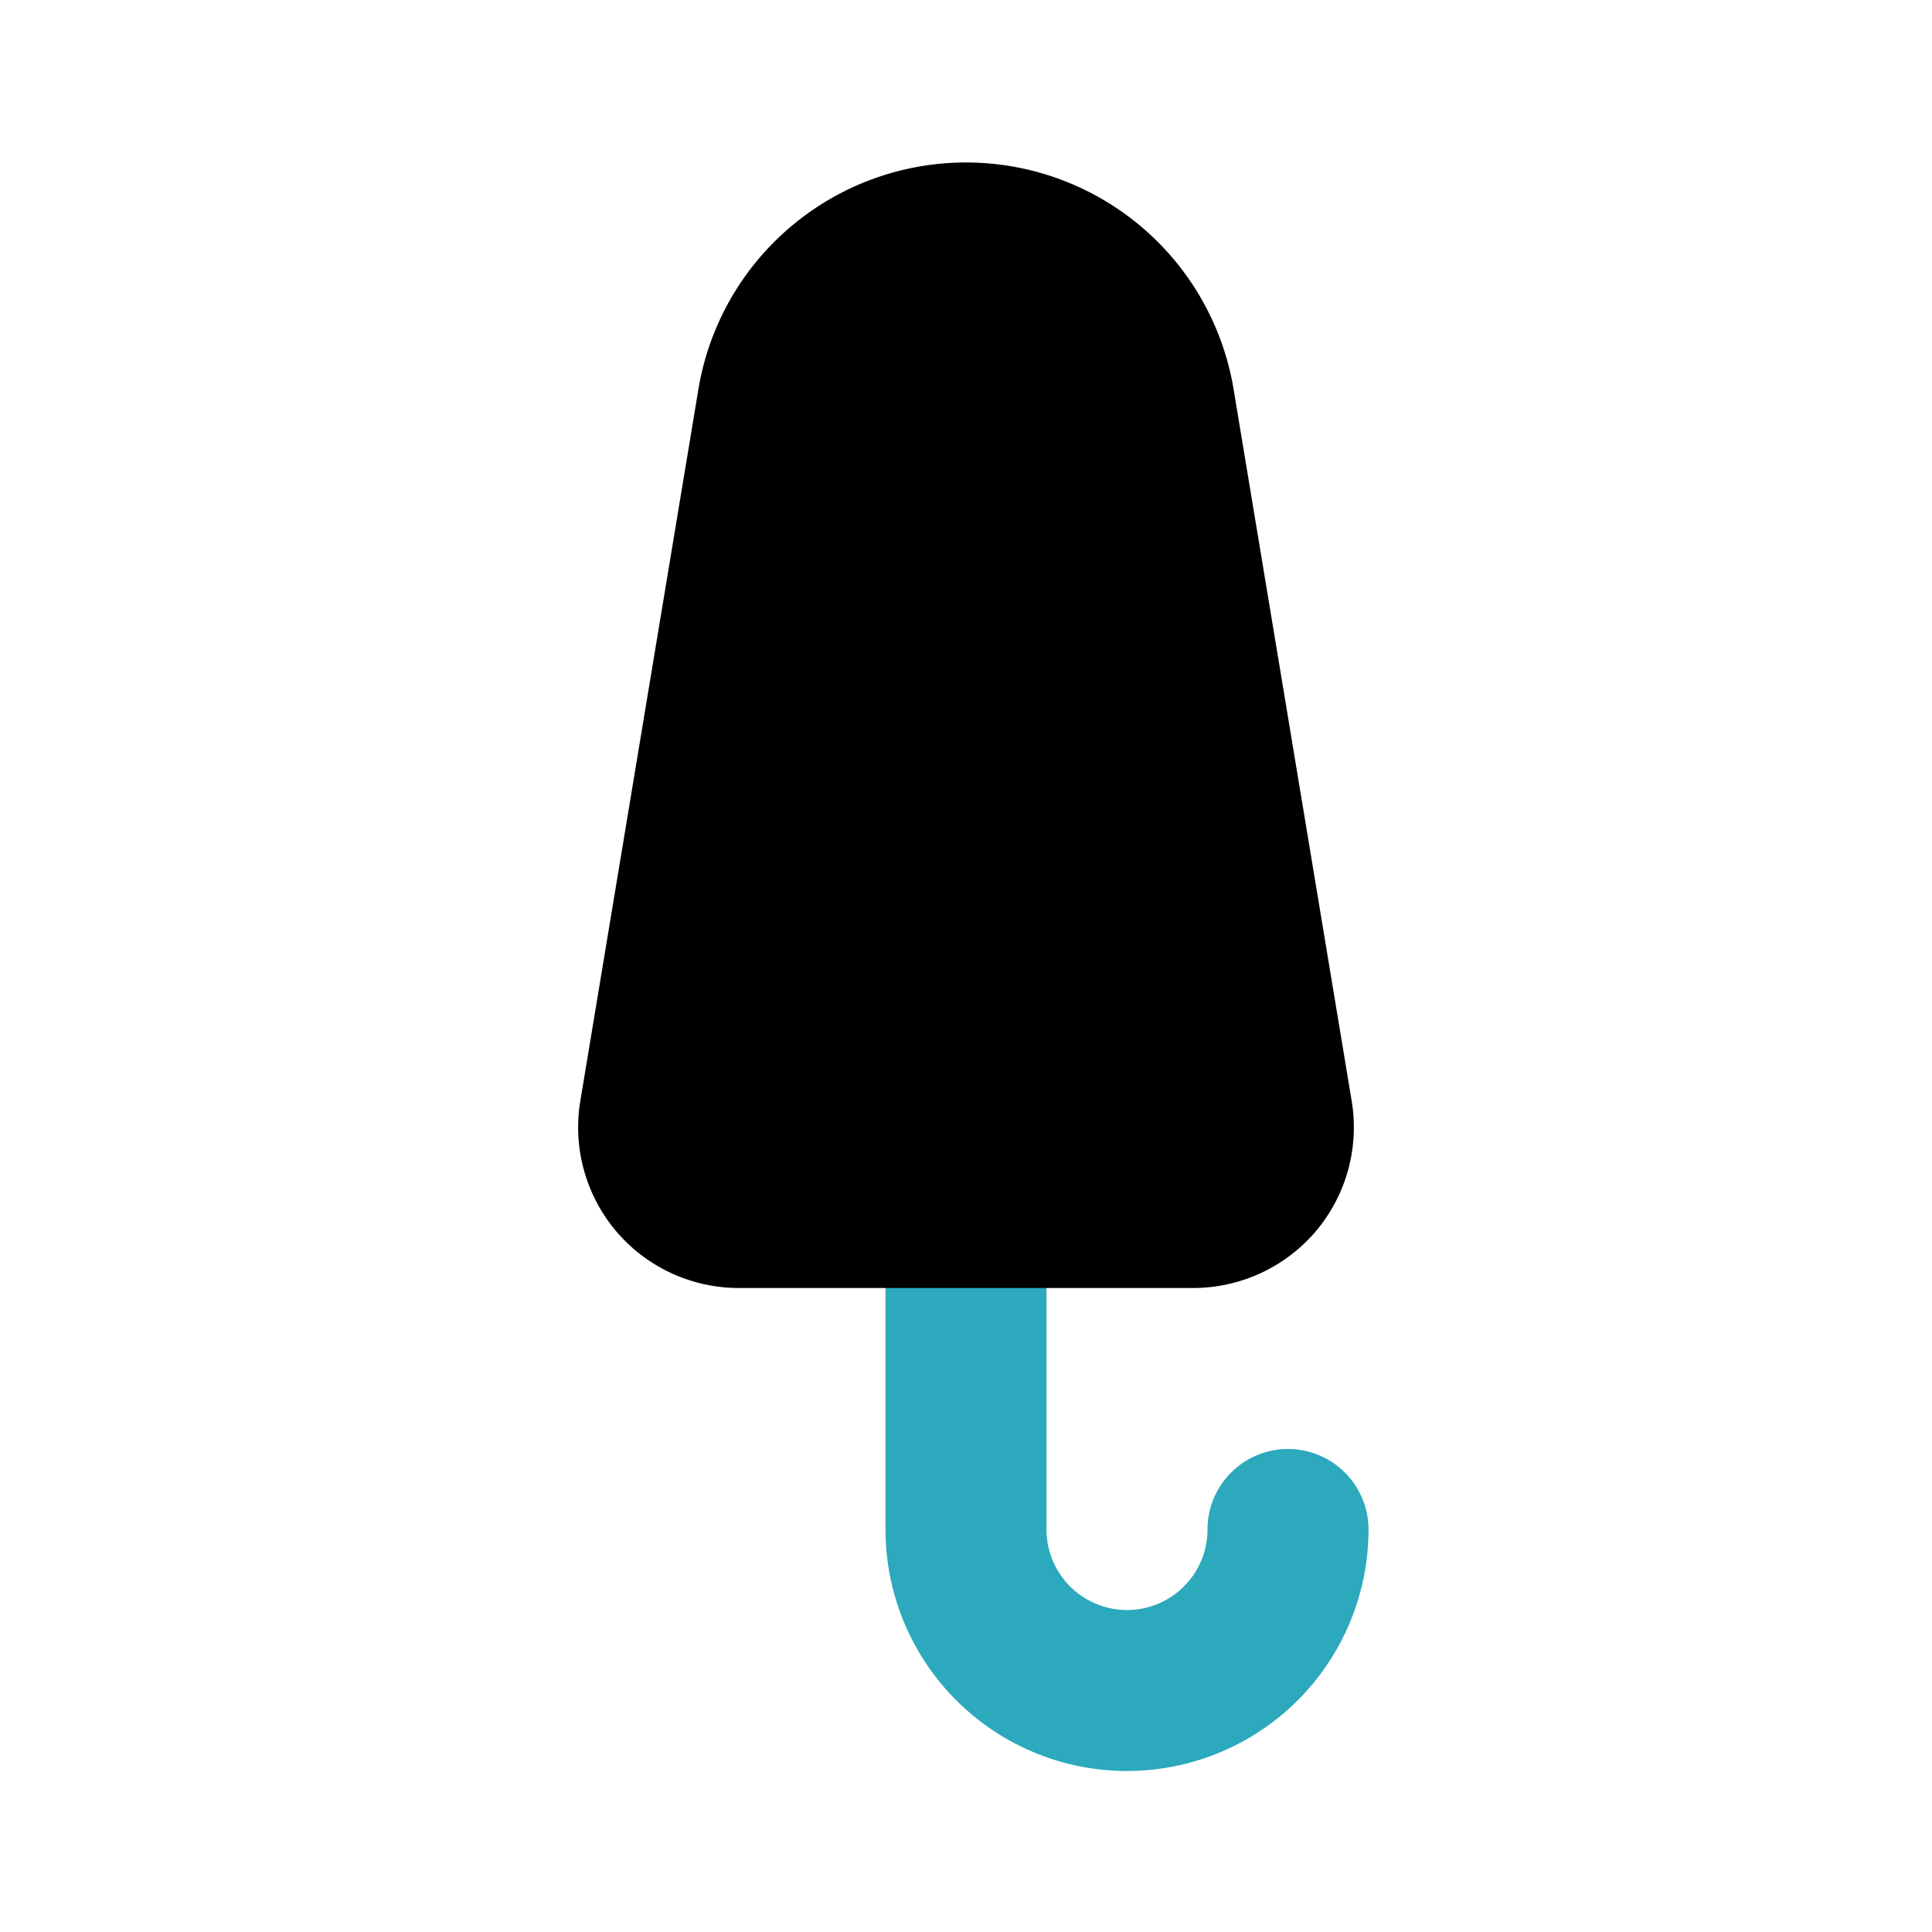
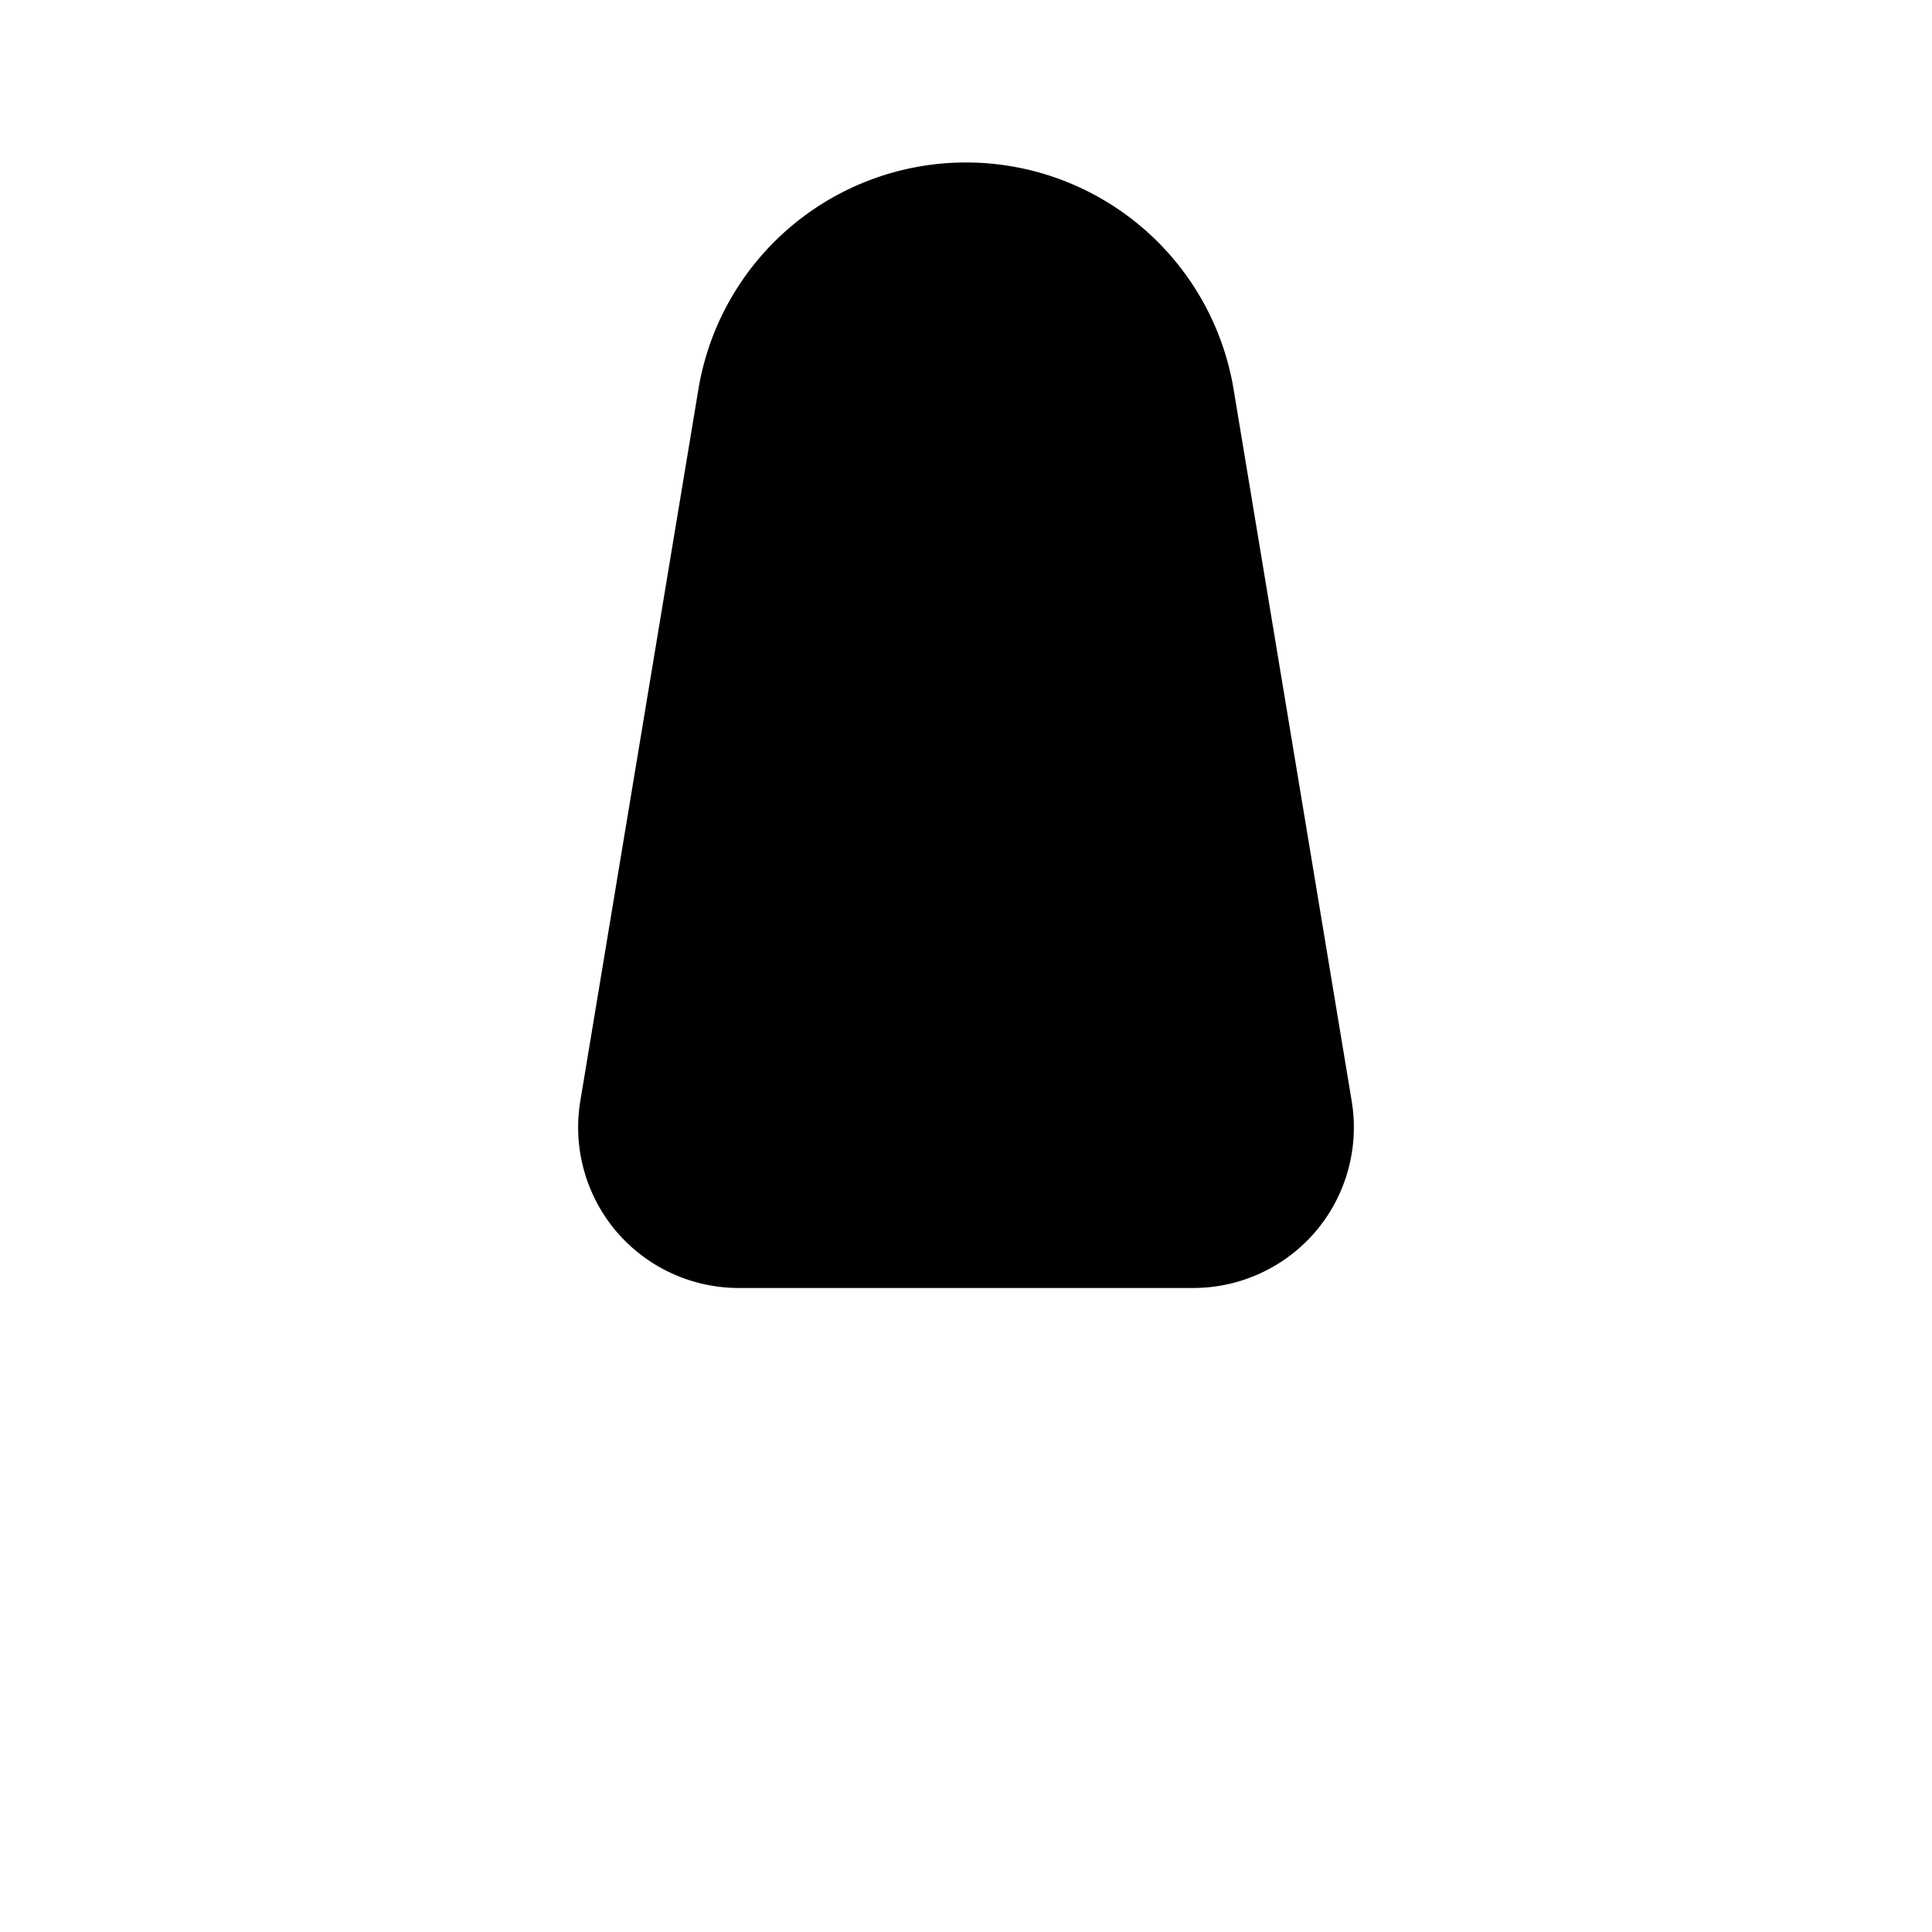
<svg xmlns="http://www.w3.org/2000/svg" fill="#000000" width="800px" height="800px" viewBox="0 0 24 24" id="umbrella-2" data-name="Flat Color" class="icon flat-color">
-   <path id="secondary" d="M14,22a3,3,0,0,1-3-3V15a1,1,0,0,1,2,0v4a1,1,0,0,0,2,0,1,1,0,0,1,2,0A3,3,0,0,1,14,22Z" style="fill: rgb(44, 169, 188);" />
  <path id="primary" d="M16.79,13.67,15.32,4.81a3.37,3.37,0,0,0-6.64,0L7.21,13.67a2,2,0,0,0,.44,1.62A2,2,0,0,0,9.18,16h5.64a2,2,0,0,0,1.53-.71A2,2,0,0,0,16.79,13.67Z" style="fill: rgb(0, 0, 0);" />
</svg>